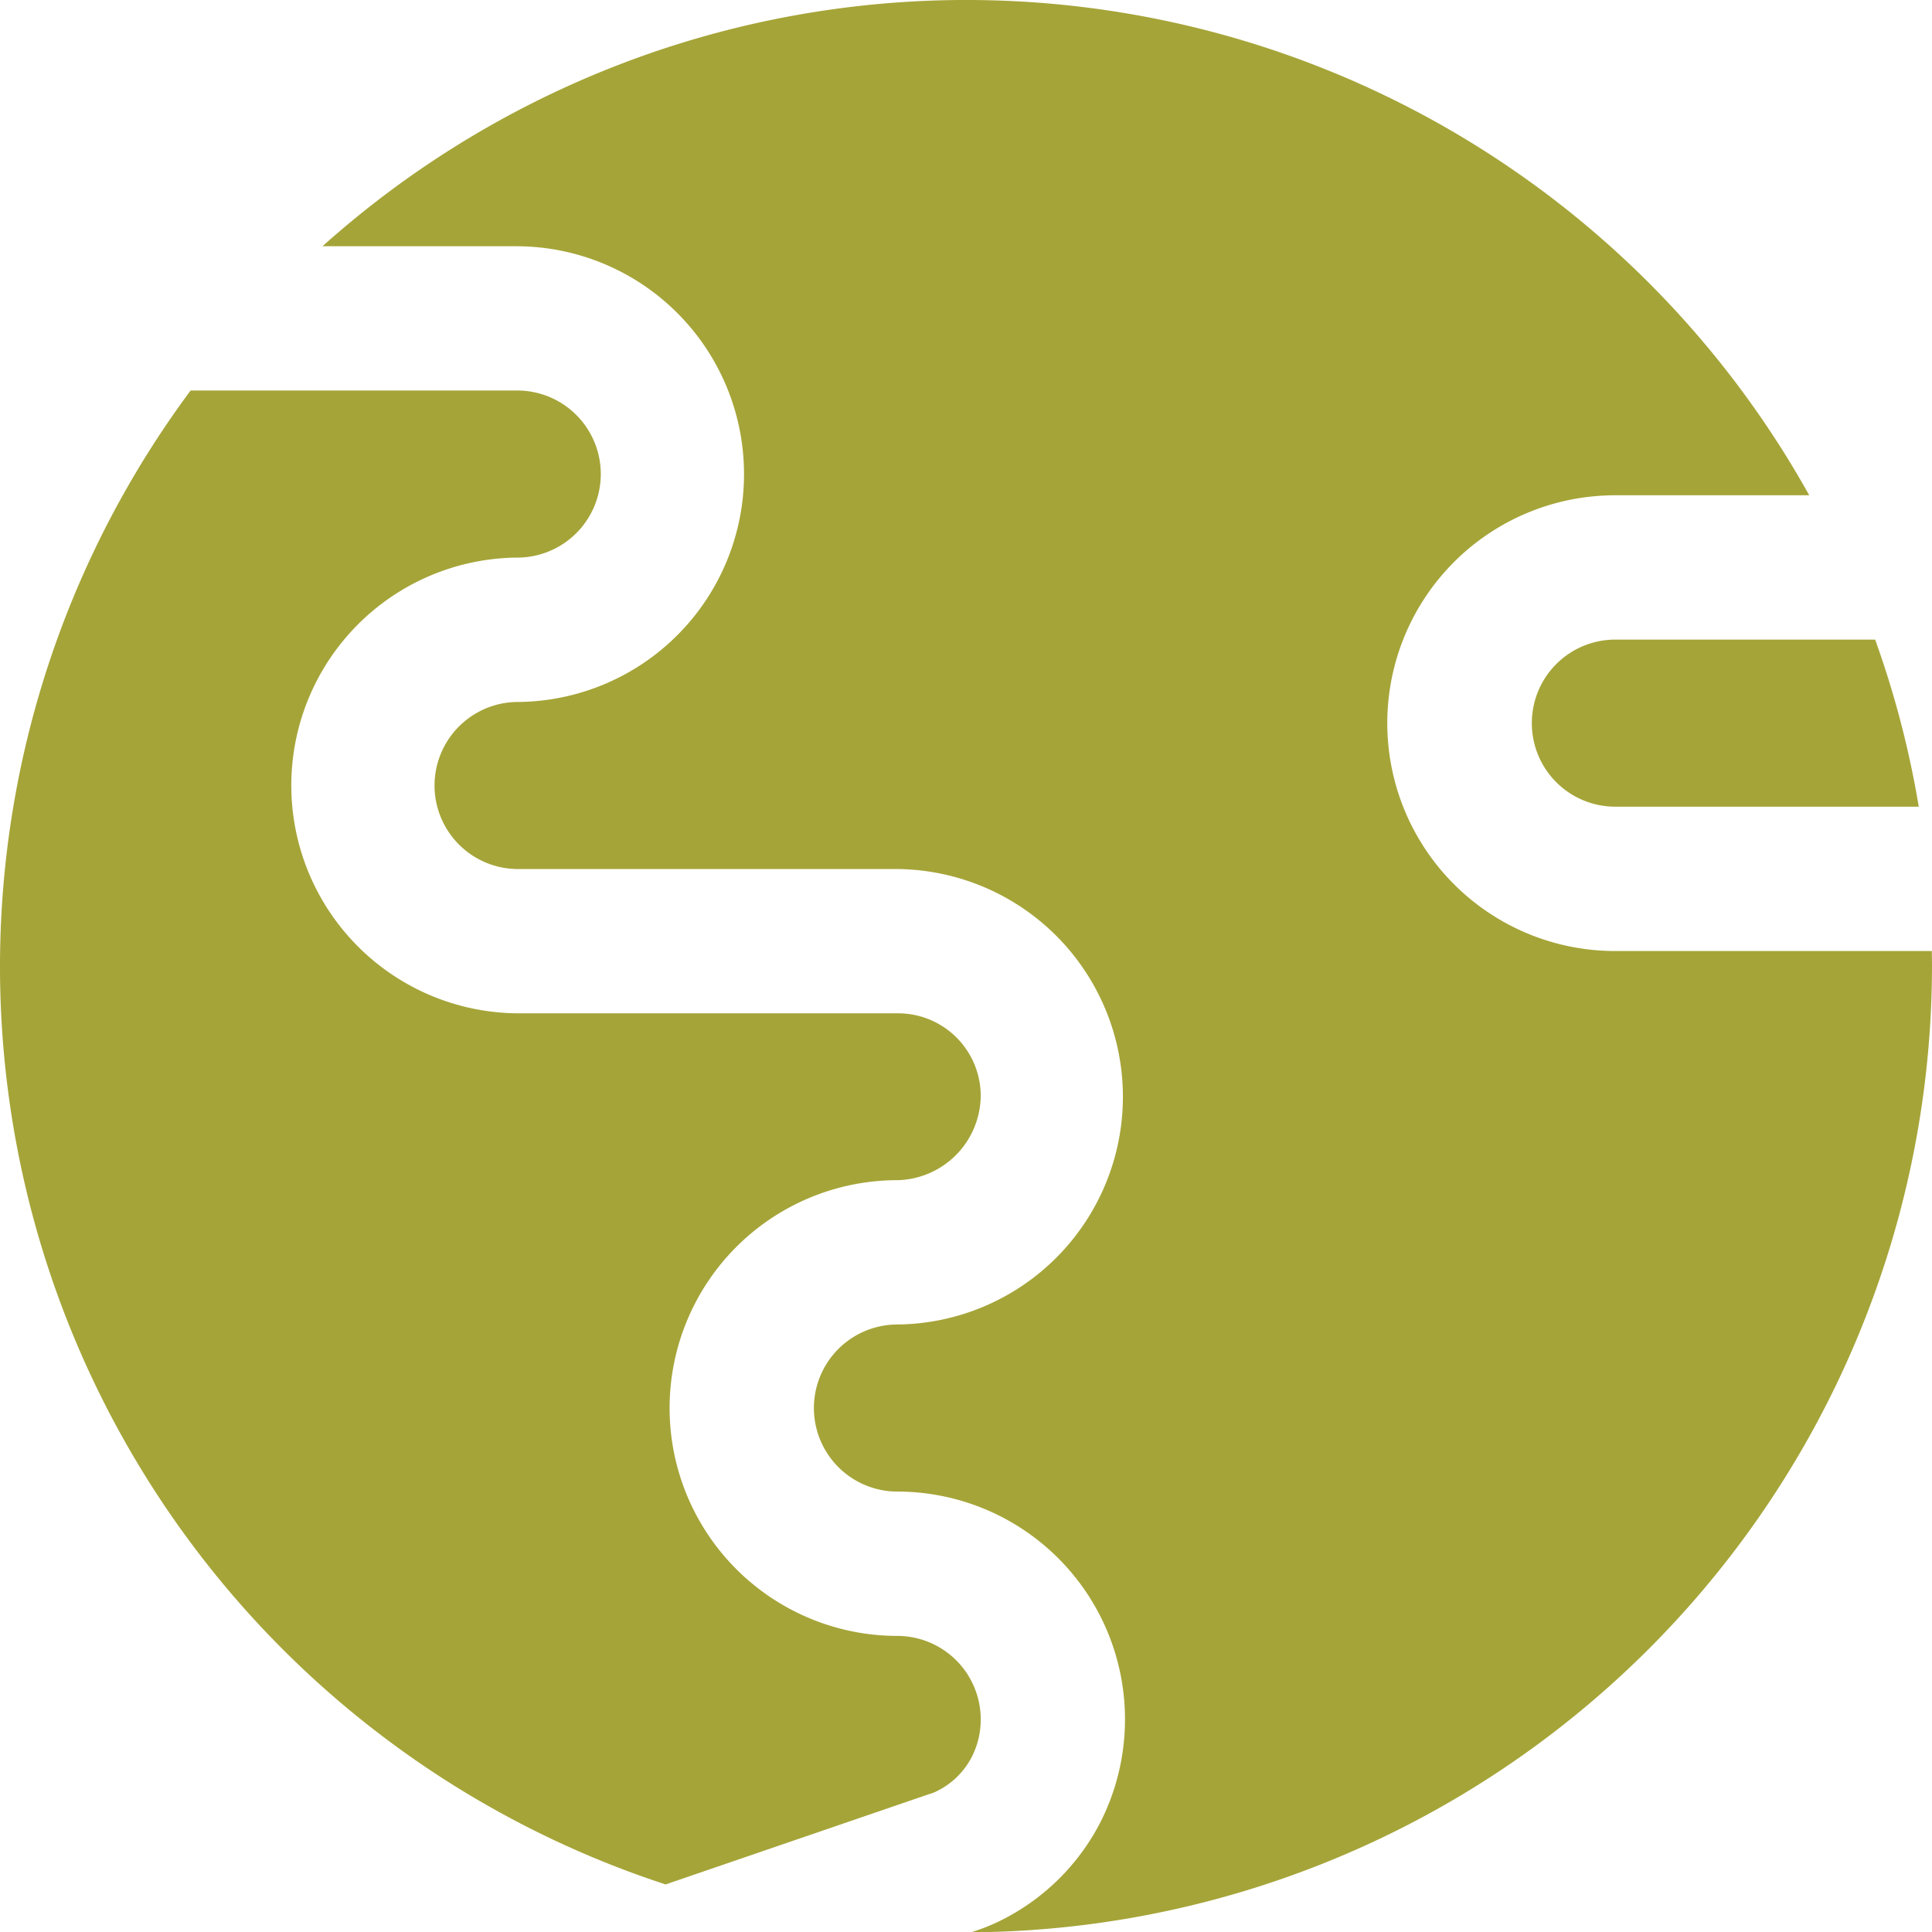
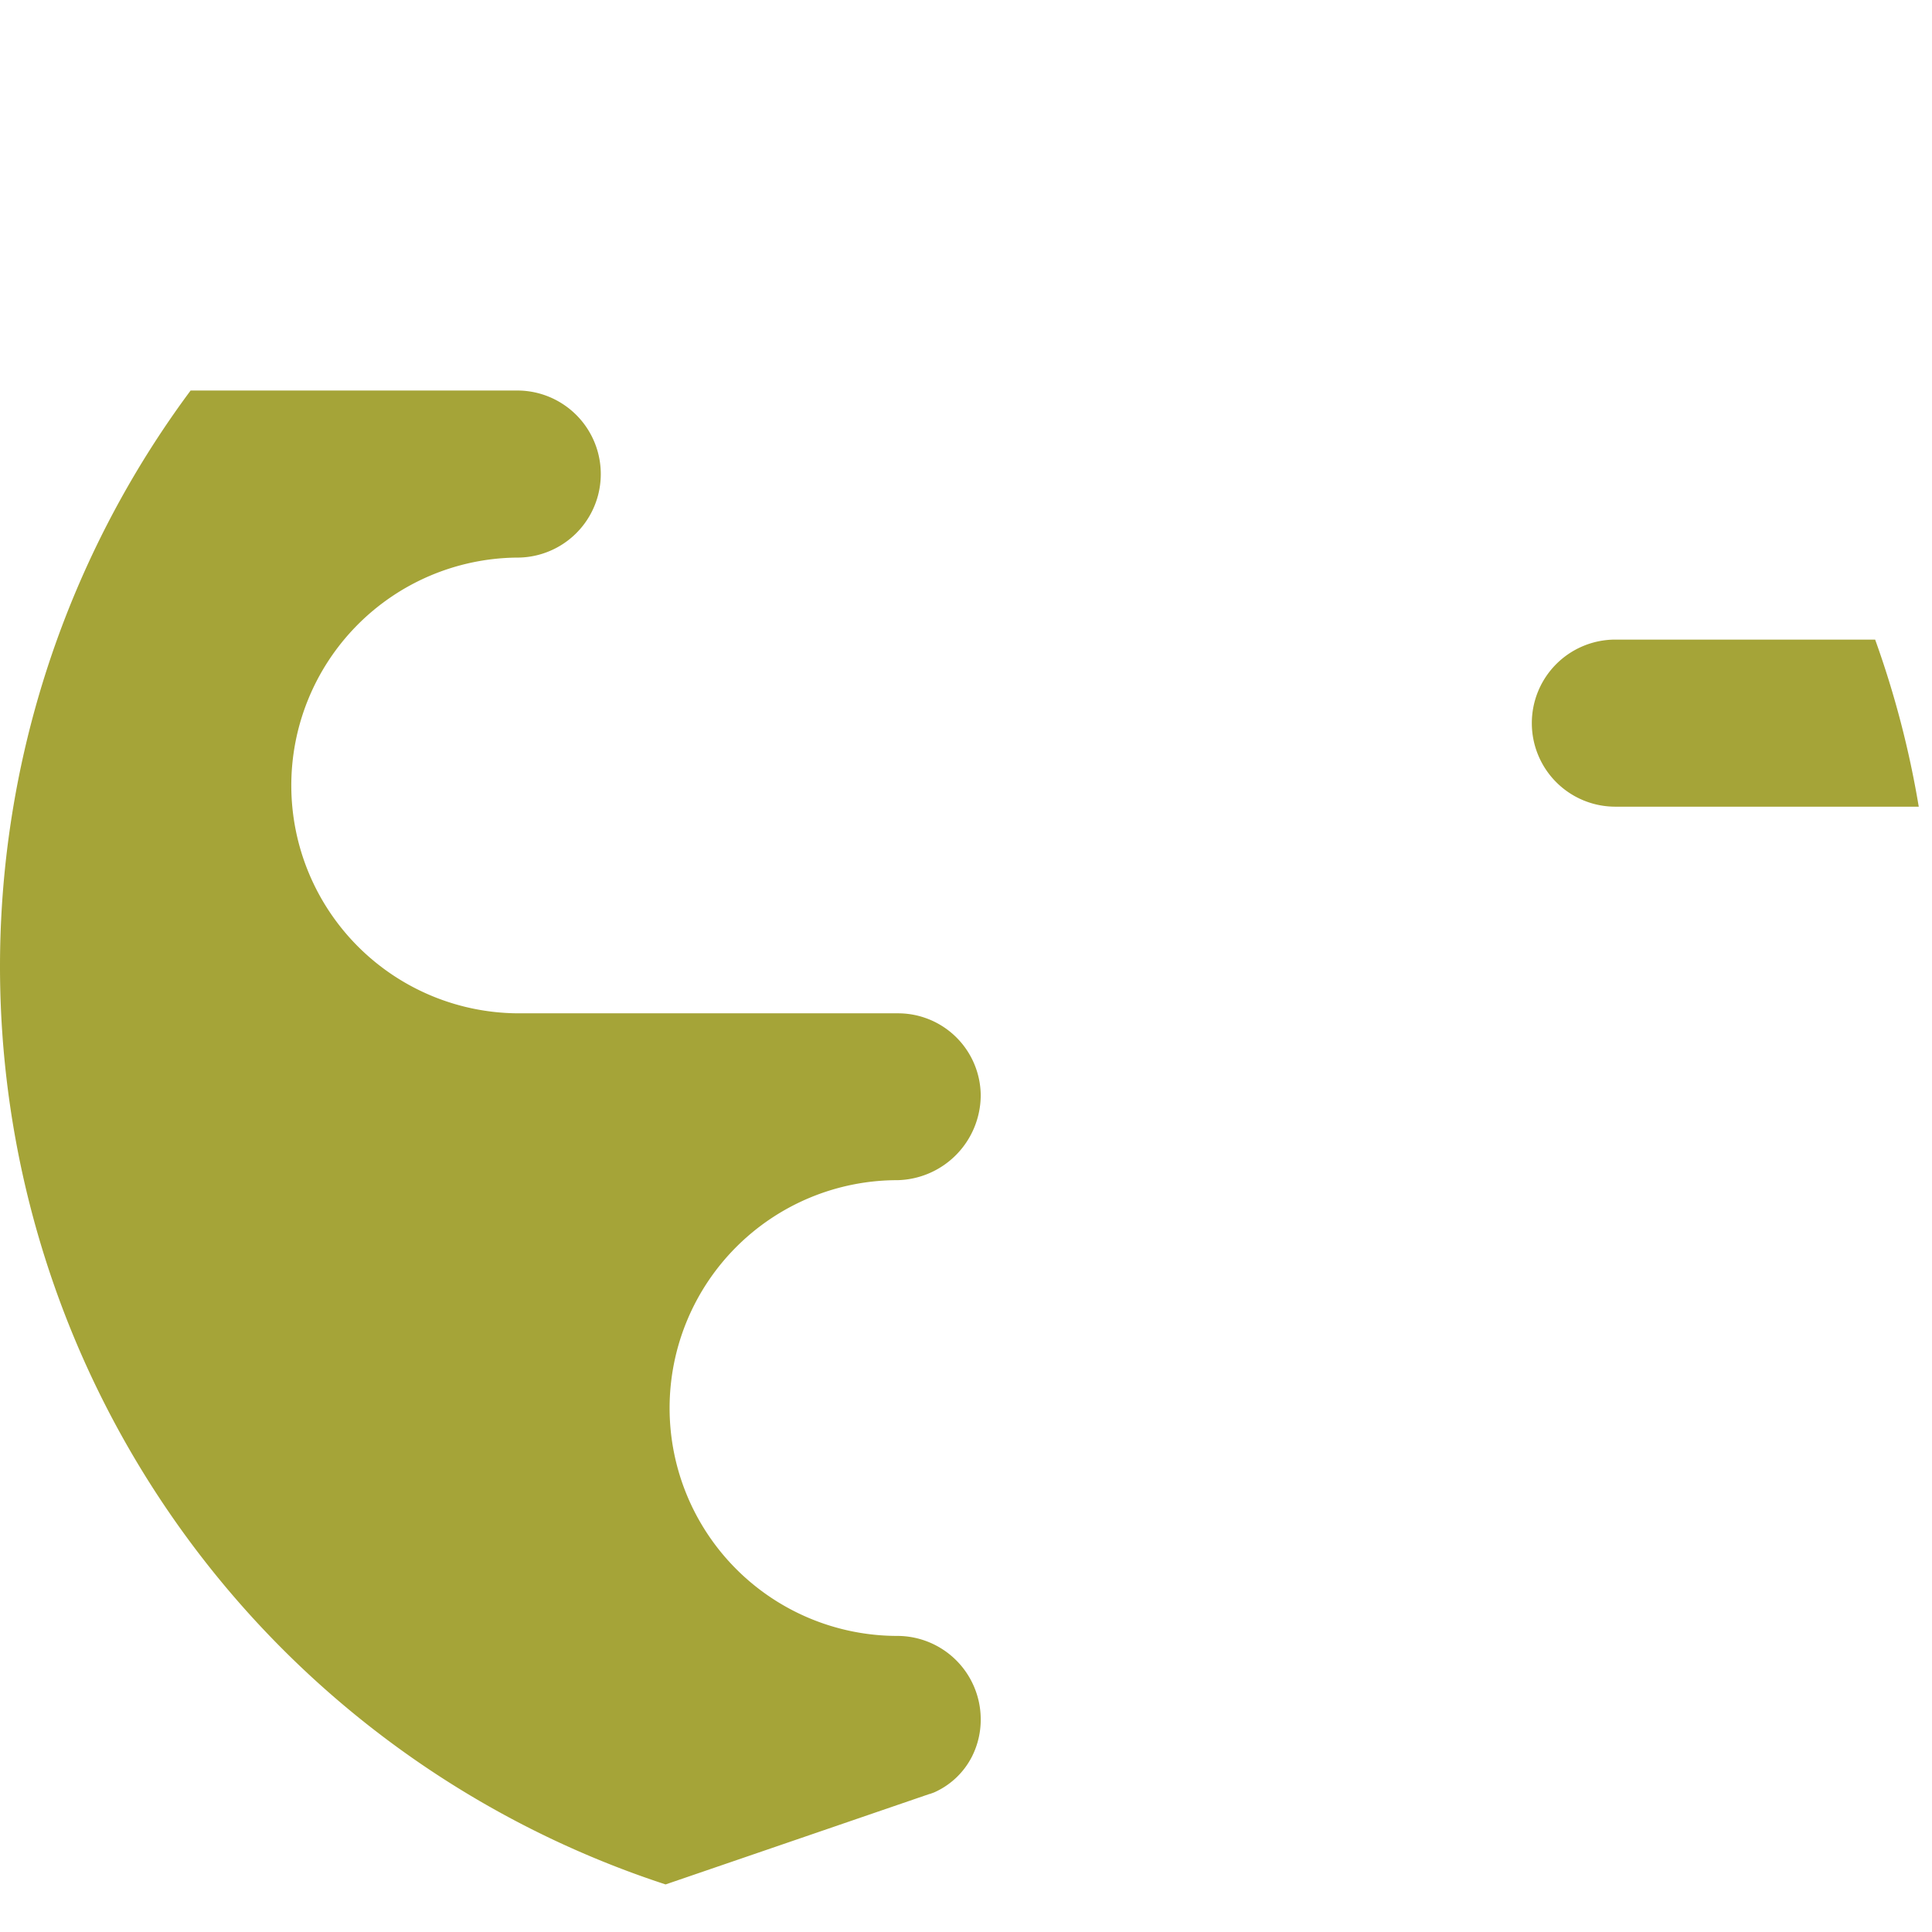
<svg xmlns="http://www.w3.org/2000/svg" width="84.886" height="84.901" viewBox="0 0 84.886 84.901">
  <defs>
    <style>.a{fill:#a5a438;}</style>
  </defs>
  <g transform="translate(-55.251 -55.261)">
    <g transform="translate(55.251 55.261)">
      <path class="a" d="M373.6,191.853a3.668,3.668,0,0,0,3.658,3.67H390.6a42.091,42.091,0,0,0-1.916-7.341H377.261A3.668,3.668,0,0,0,373.6,191.853Z" transform="translate(-306.296 -160.08)" />
-       <path class="a" d="M179.066,97.046a10.012,10.012,0,0,1,0-20.024h8.527a42.392,42.392,0,0,0-65.322-10.942h8.556a10.012,10.012,0,0,1,.085,20.023h-.048a3.67,3.67,0,0,0,0,7.341h16.668a10.006,10.006,0,0,1,0,20.011,3.67,3.67,0,0,0,0,7.341,10.006,10.006,0,0,1,8.938,14.488,9.834,9.834,0,0,1-4.608,4.458,8.375,8.375,0,0,1-.863.342l-.225.077a42.5,42.5,0,0,0,42.213-42.449c0-.223-.005-.445-.008-.667H179.066Z" transform="translate(-108.101 -55.261)" />
      <path class="a" d="M96.1,198.093c.137-.047.2-.071.223-.083a3.42,3.42,0,0,0,1.633-1.562,3.6,3.6,0,0,0,.385-1.631,3.668,3.668,0,0,0-3.658-3.67,10.012,10.012,0,0,1,0-20.024,3.744,3.744,0,0,0,3.658-3.731,3.632,3.632,0,0,0-3.658-3.6H78.014a10.012,10.012,0,0,1-.085-20.023h.048a3.67,3.67,0,0,0,0-7.341H63.626a42.43,42.43,0,0,0,20.869,65.638c4.675-1.6,9.292-3.185,11.6-3.976Z" transform="translate(-55.251 -119.27)" />
    </g>
  </g>
</svg>